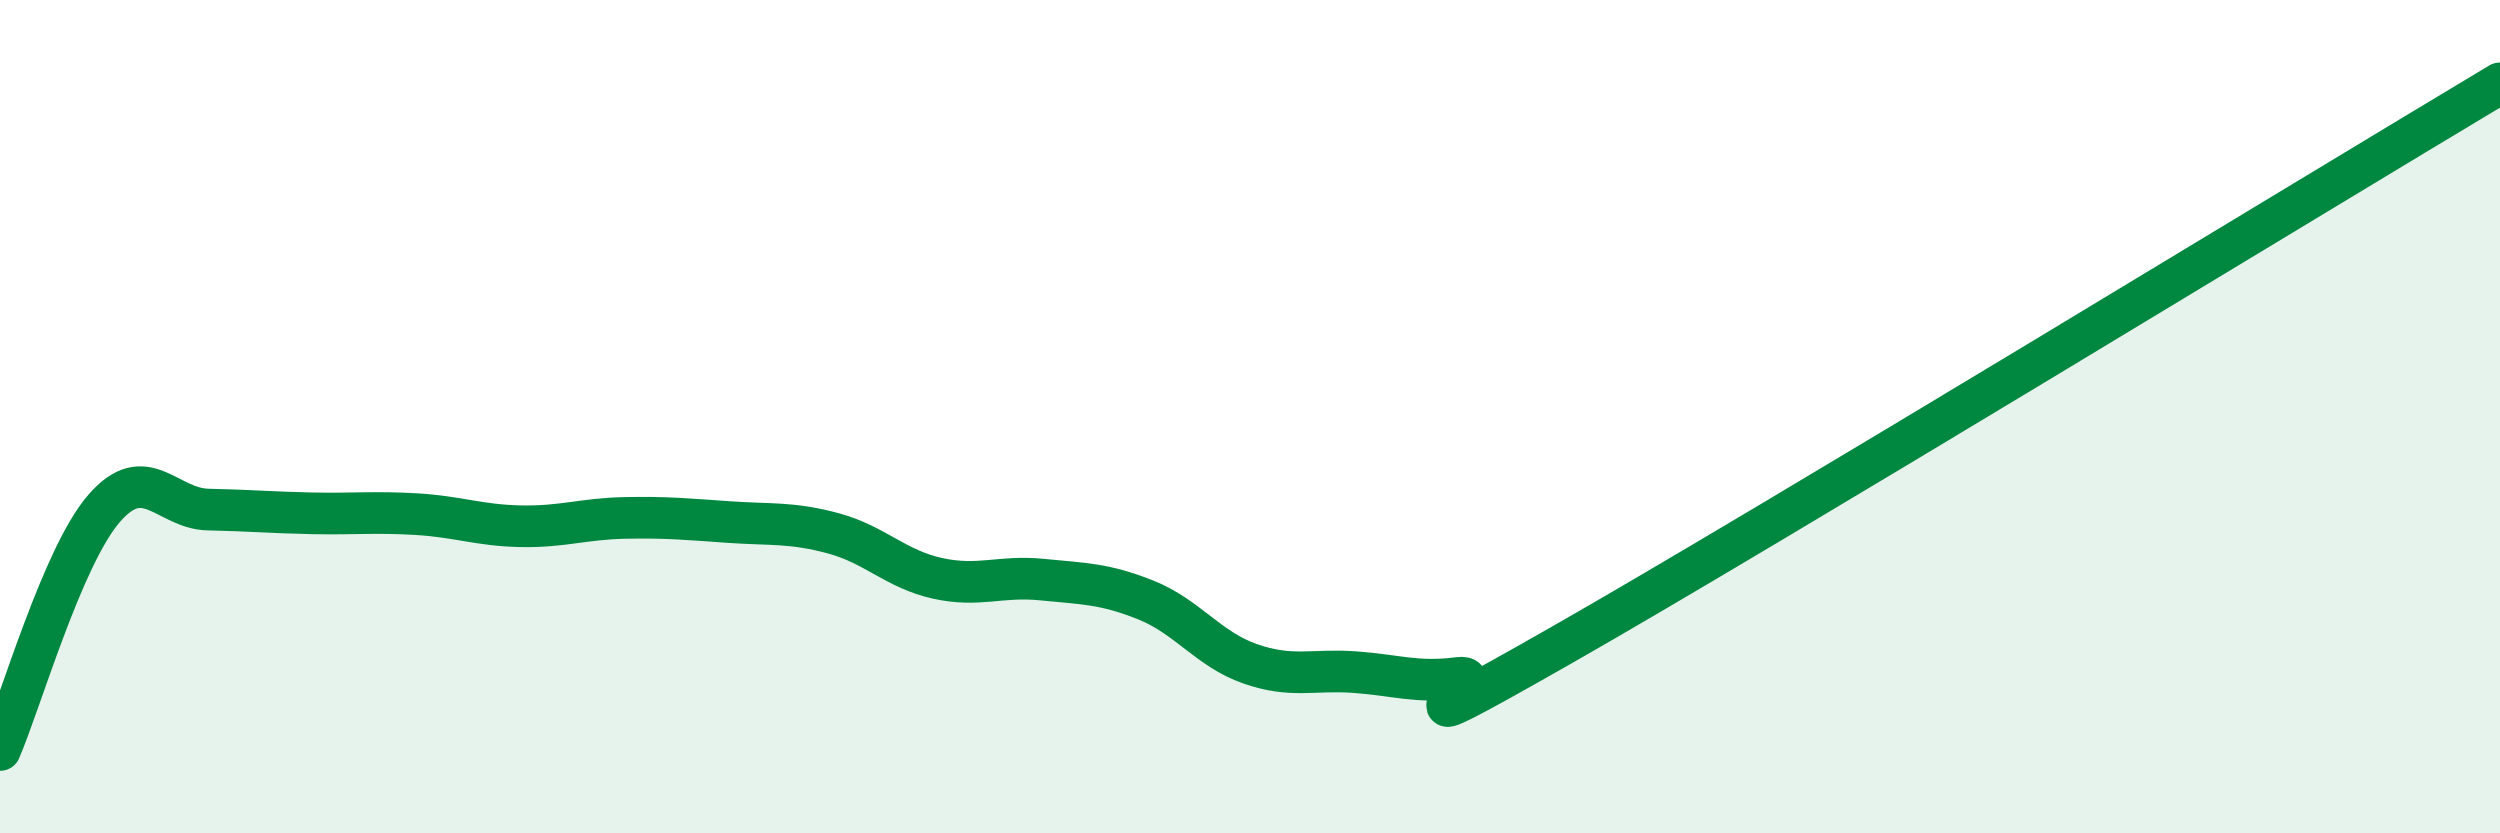
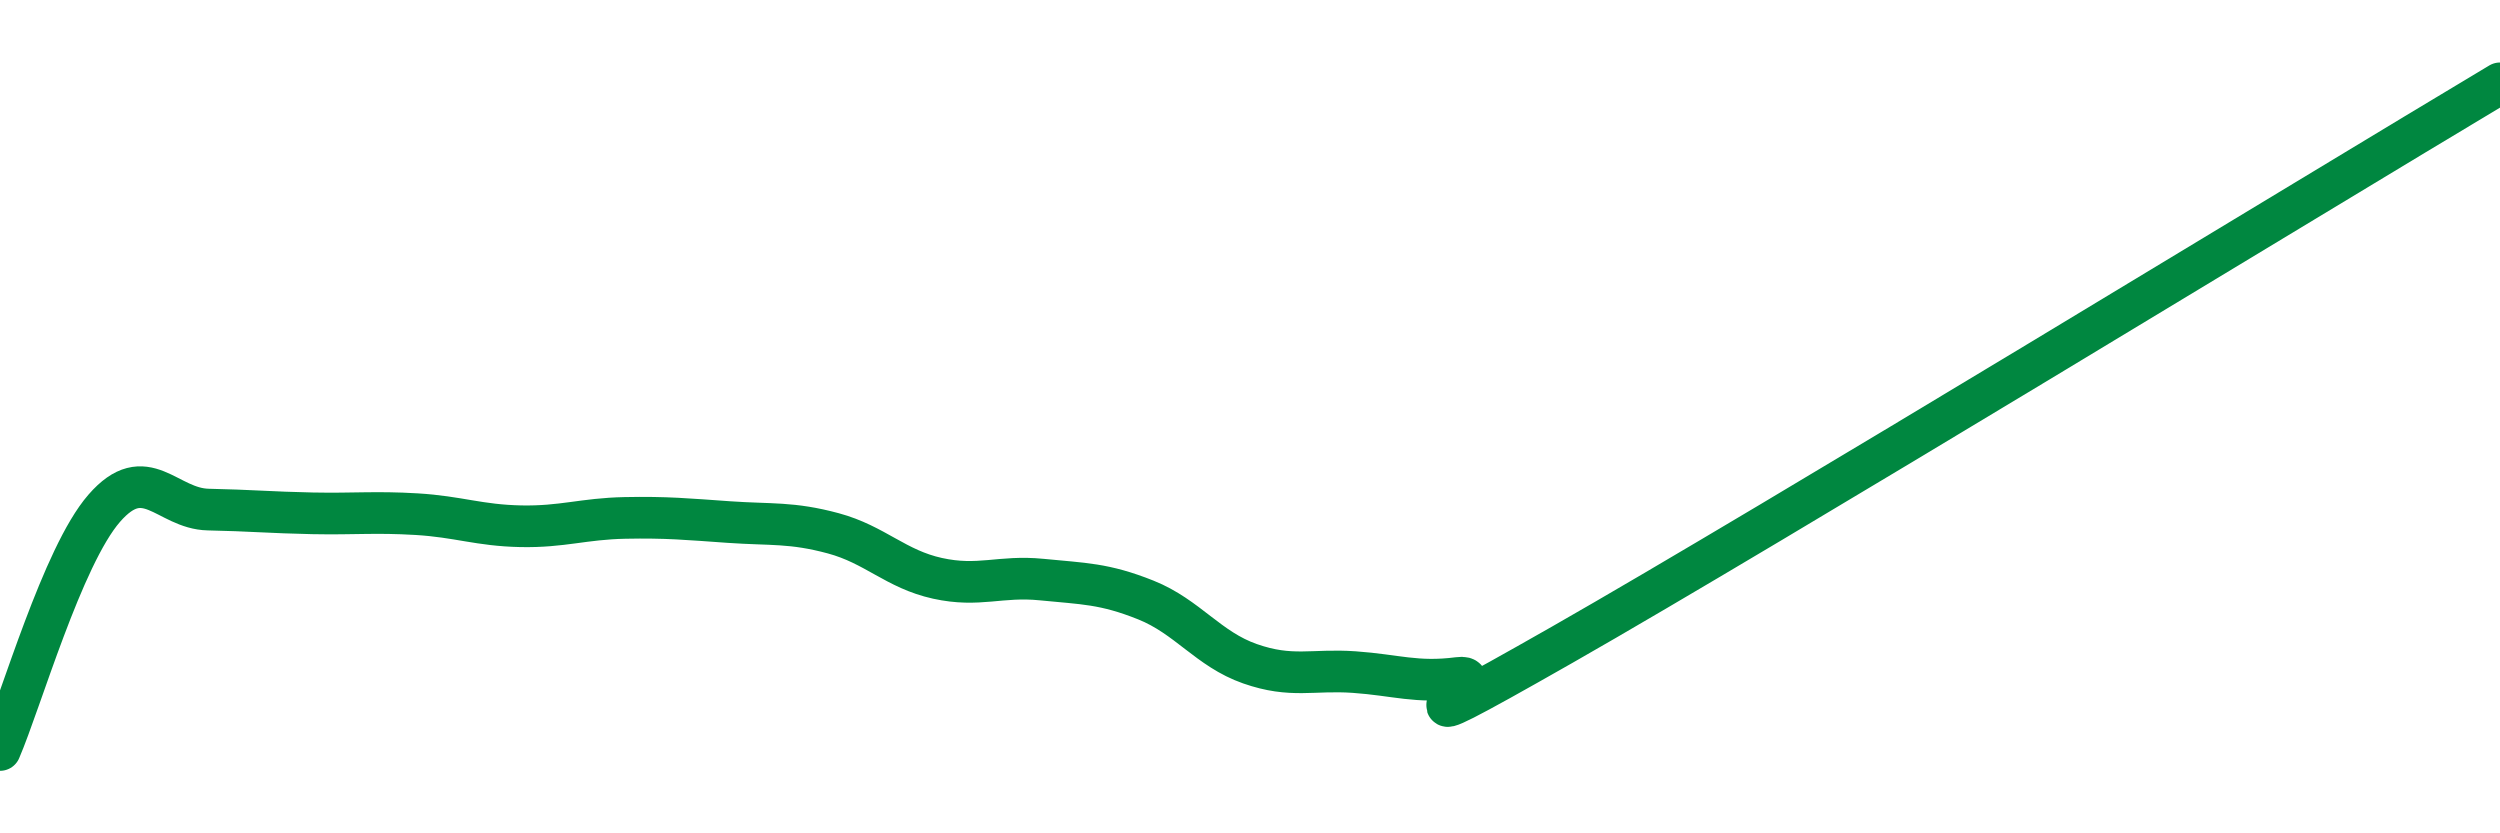
<svg xmlns="http://www.w3.org/2000/svg" width="60" height="20" viewBox="0 0 60 20">
-   <path d="M 0,18 C 0.5,16.84 1.5,13.35 2.5,12.2 C 3.5,11.05 4,12.21 5,12.23 C 6,12.25 6.5,12.3 7.5,12.32 C 8.5,12.34 9,12.28 10,12.34 C 11,12.4 11.5,12.61 12.5,12.63 C 13.5,12.65 14,12.45 15,12.43 C 16,12.41 16.5,12.46 17.5,12.53 C 18.5,12.6 19,12.53 20,12.8 C 21,13.07 21.5,13.66 22.5,13.88 C 23.5,14.1 24,13.81 25,13.91 C 26,14.01 26.5,14 27.5,14.4 C 28.5,14.8 29,15.58 30,15.93 C 31,16.28 31.5,16.06 32.5,16.13 C 33.5,16.2 34,16.4 35,16.27 C 36,16.14 32.5,18.32 37.5,15.47 C 42.5,12.62 55.5,4.69 60,2L60 20L0 20Z" fill="#008740" opacity="0.1" stroke-linecap="round" stroke-linejoin="round" />
  <path d="M 0,18 C 0.5,16.84 1.5,13.35 2.5,12.2 C 3.5,11.05 4,12.21 5,12.23 C 6,12.25 6.5,12.3 7.5,12.32 C 8.5,12.34 9,12.28 10,12.34 C 11,12.4 11.5,12.61 12.5,12.63 C 13.5,12.65 14,12.45 15,12.43 C 16,12.41 16.5,12.46 17.5,12.53 C 18.5,12.6 19,12.53 20,12.8 C 21,13.07 21.5,13.66 22.5,13.88 C 23.5,14.1 24,13.81 25,13.91 C 26,14.01 26.5,14 27.5,14.4 C 28.5,14.8 29,15.58 30,15.93 C 31,16.28 31.5,16.06 32.5,16.13 C 33.5,16.2 34,16.4 35,16.27 C 36,16.14 32.5,18.32 37.5,15.47 C 42.5,12.62 55.5,4.69 60,2" stroke="#008740" stroke-width="1" fill="none" stroke-linecap="round" stroke-linejoin="round" />
</svg>